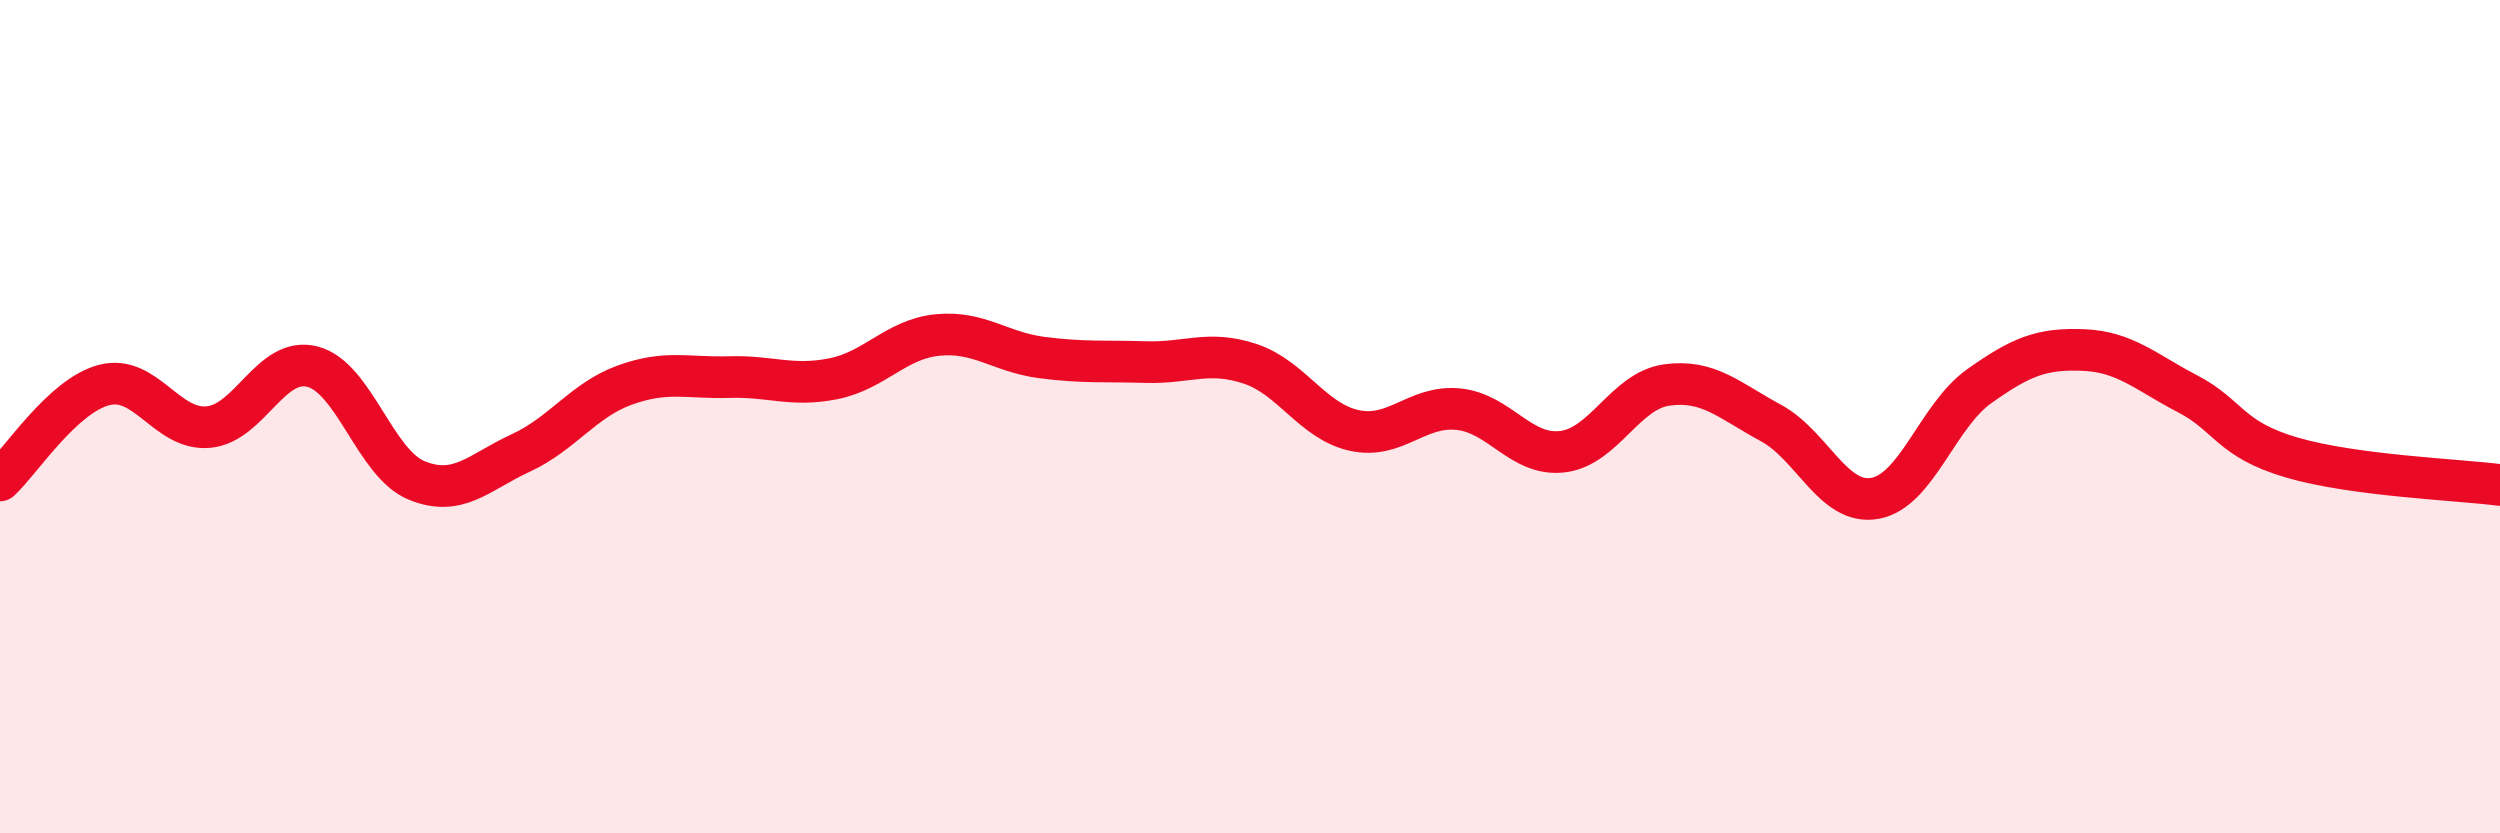
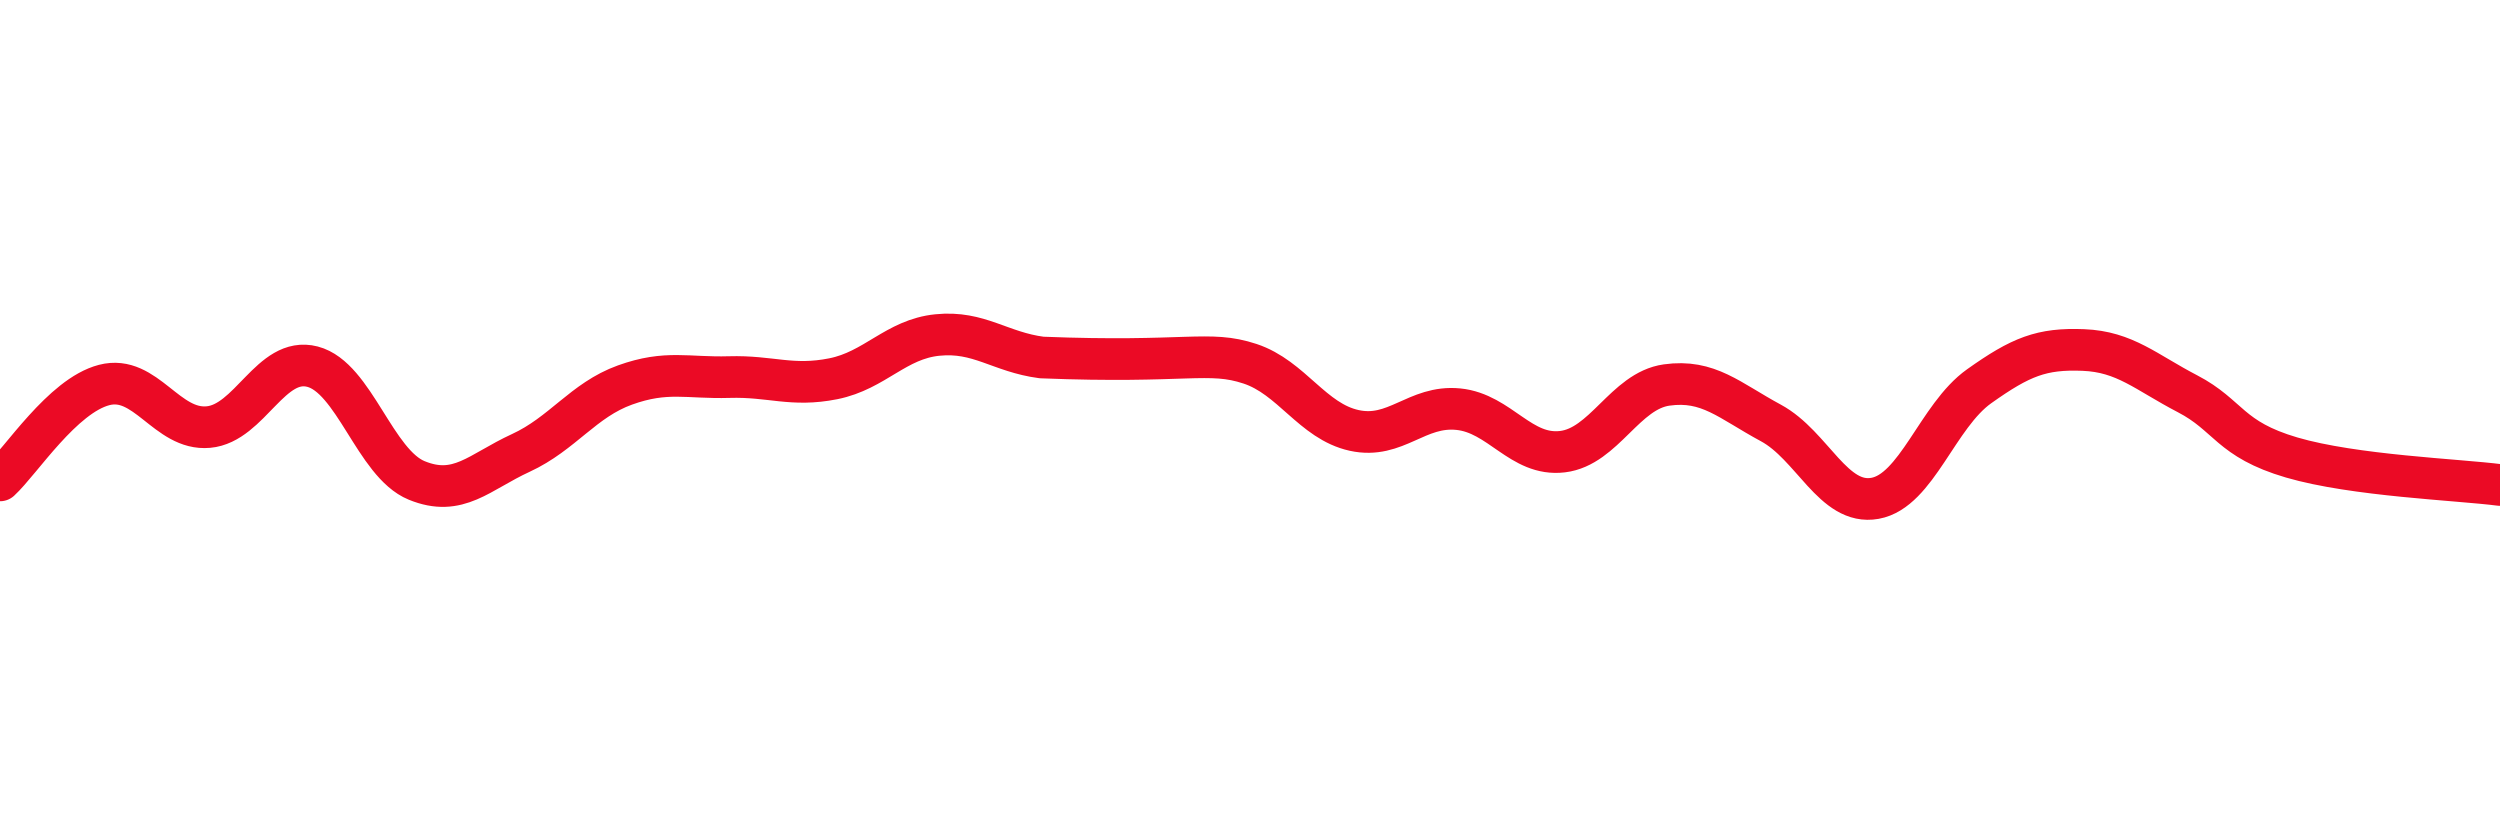
<svg xmlns="http://www.w3.org/2000/svg" width="60" height="20" viewBox="0 0 60 20">
-   <path d="M 0,11.53 C 0.5,11.07 1.5,9.5 2.5,9.24 C 3.5,8.98 4,10.34 5,10.25 C 6,10.16 6.5,8.54 7.5,8.8 C 8.5,9.06 9,11.12 10,11.53 C 11,11.94 11.5,11.33 12.5,10.87 C 13.5,10.41 14,9.6 15,9.24 C 16,8.88 16.5,9.08 17.5,9.05 C 18.5,9.02 19,9.29 20,9.09 C 21,8.89 21.5,8.14 22.5,8.04 C 23.5,7.94 24,8.45 25,8.58 C 26,8.71 26.5,8.66 27.5,8.69 C 28.5,8.72 29,8.4 30,8.73 C 31,9.06 31.5,10.11 32.5,10.33 C 33.5,10.55 34,9.72 35,9.82 C 36,9.92 36.5,10.96 37.5,10.84 C 38.5,10.72 39,9.38 40,9.24 C 41,9.1 41.5,9.61 42.5,10.15 C 43.5,10.69 44,12.14 45,11.96 C 46,11.78 46.5,9.98 47.5,9.27 C 48.5,8.56 49,8.36 50,8.4 C 51,8.44 51.5,8.93 52.5,9.45 C 53.5,9.97 53.5,10.54 55,10.98 C 56.5,11.42 59,11.51 60,11.64L60 20L0 20Z" fill="#EB0A25" opacity="0.1" stroke-linecap="round" stroke-linejoin="round" />
-   <path d="M 0,11.53 C 0.5,11.07 1.5,9.5 2.5,9.24 C 3.5,8.98 4,10.34 5,10.25 C 6,10.16 6.5,8.54 7.5,8.8 C 8.5,9.06 9,11.12 10,11.53 C 11,11.94 11.5,11.33 12.5,10.87 C 13.5,10.41 14,9.6 15,9.24 C 16,8.88 16.5,9.08 17.5,9.05 C 18.5,9.02 19,9.29 20,9.09 C 21,8.89 21.5,8.14 22.5,8.04 C 23.5,7.94 24,8.45 25,8.58 C 26,8.71 26.5,8.66 27.5,8.69 C 28.5,8.72 29,8.4 30,8.73 C 31,9.06 31.5,10.11 32.5,10.33 C 33.5,10.55 34,9.72 35,9.82 C 36,9.92 36.5,10.96 37.5,10.84 C 38.5,10.72 39,9.38 40,9.24 C 41,9.1 41.5,9.61 42.5,10.15 C 43.5,10.69 44,12.14 45,11.96 C 46,11.78 46.5,9.98 47.5,9.27 C 48.5,8.56 49,8.36 50,8.4 C 51,8.44 51.5,8.93 52.5,9.45 C 53.5,9.97 53.5,10.54 55,10.98 C 56.5,11.42 59,11.51 60,11.64" stroke="#EB0A25" stroke-width="1" fill="none" stroke-linecap="round" stroke-linejoin="round" />
+   <path d="M 0,11.53 C 0.5,11.07 1.5,9.5 2.5,9.24 C 3.5,8.98 4,10.34 5,10.25 C 6,10.16 6.5,8.54 7.5,8.8 C 8.5,9.06 9,11.12 10,11.53 C 11,11.94 11.5,11.33 12.5,10.87 C 13.5,10.41 14,9.6 15,9.24 C 16,8.88 16.5,9.08 17.5,9.05 C 18.5,9.02 19,9.29 20,9.09 C 21,8.89 21.5,8.14 22.5,8.04 C 23.5,7.94 24,8.45 25,8.58 C 28.5,8.72 29,8.4 30,8.73 C 31,9.06 31.5,10.11 32.5,10.33 C 33.5,10.55 34,9.72 35,9.82 C 36,9.92 36.5,10.96 37.5,10.84 C 38.5,10.72 39,9.38 40,9.24 C 41,9.1 41.5,9.61 42.5,10.15 C 43.5,10.69 44,12.14 45,11.96 C 46,11.78 46.5,9.98 47.5,9.27 C 48.5,8.56 49,8.36 50,8.4 C 51,8.44 51.5,8.93 52.5,9.45 C 53.5,9.97 53.5,10.54 55,10.98 C 56.5,11.42 59,11.51 60,11.64" stroke="#EB0A25" stroke-width="1" fill="none" stroke-linecap="round" stroke-linejoin="round" />
</svg>